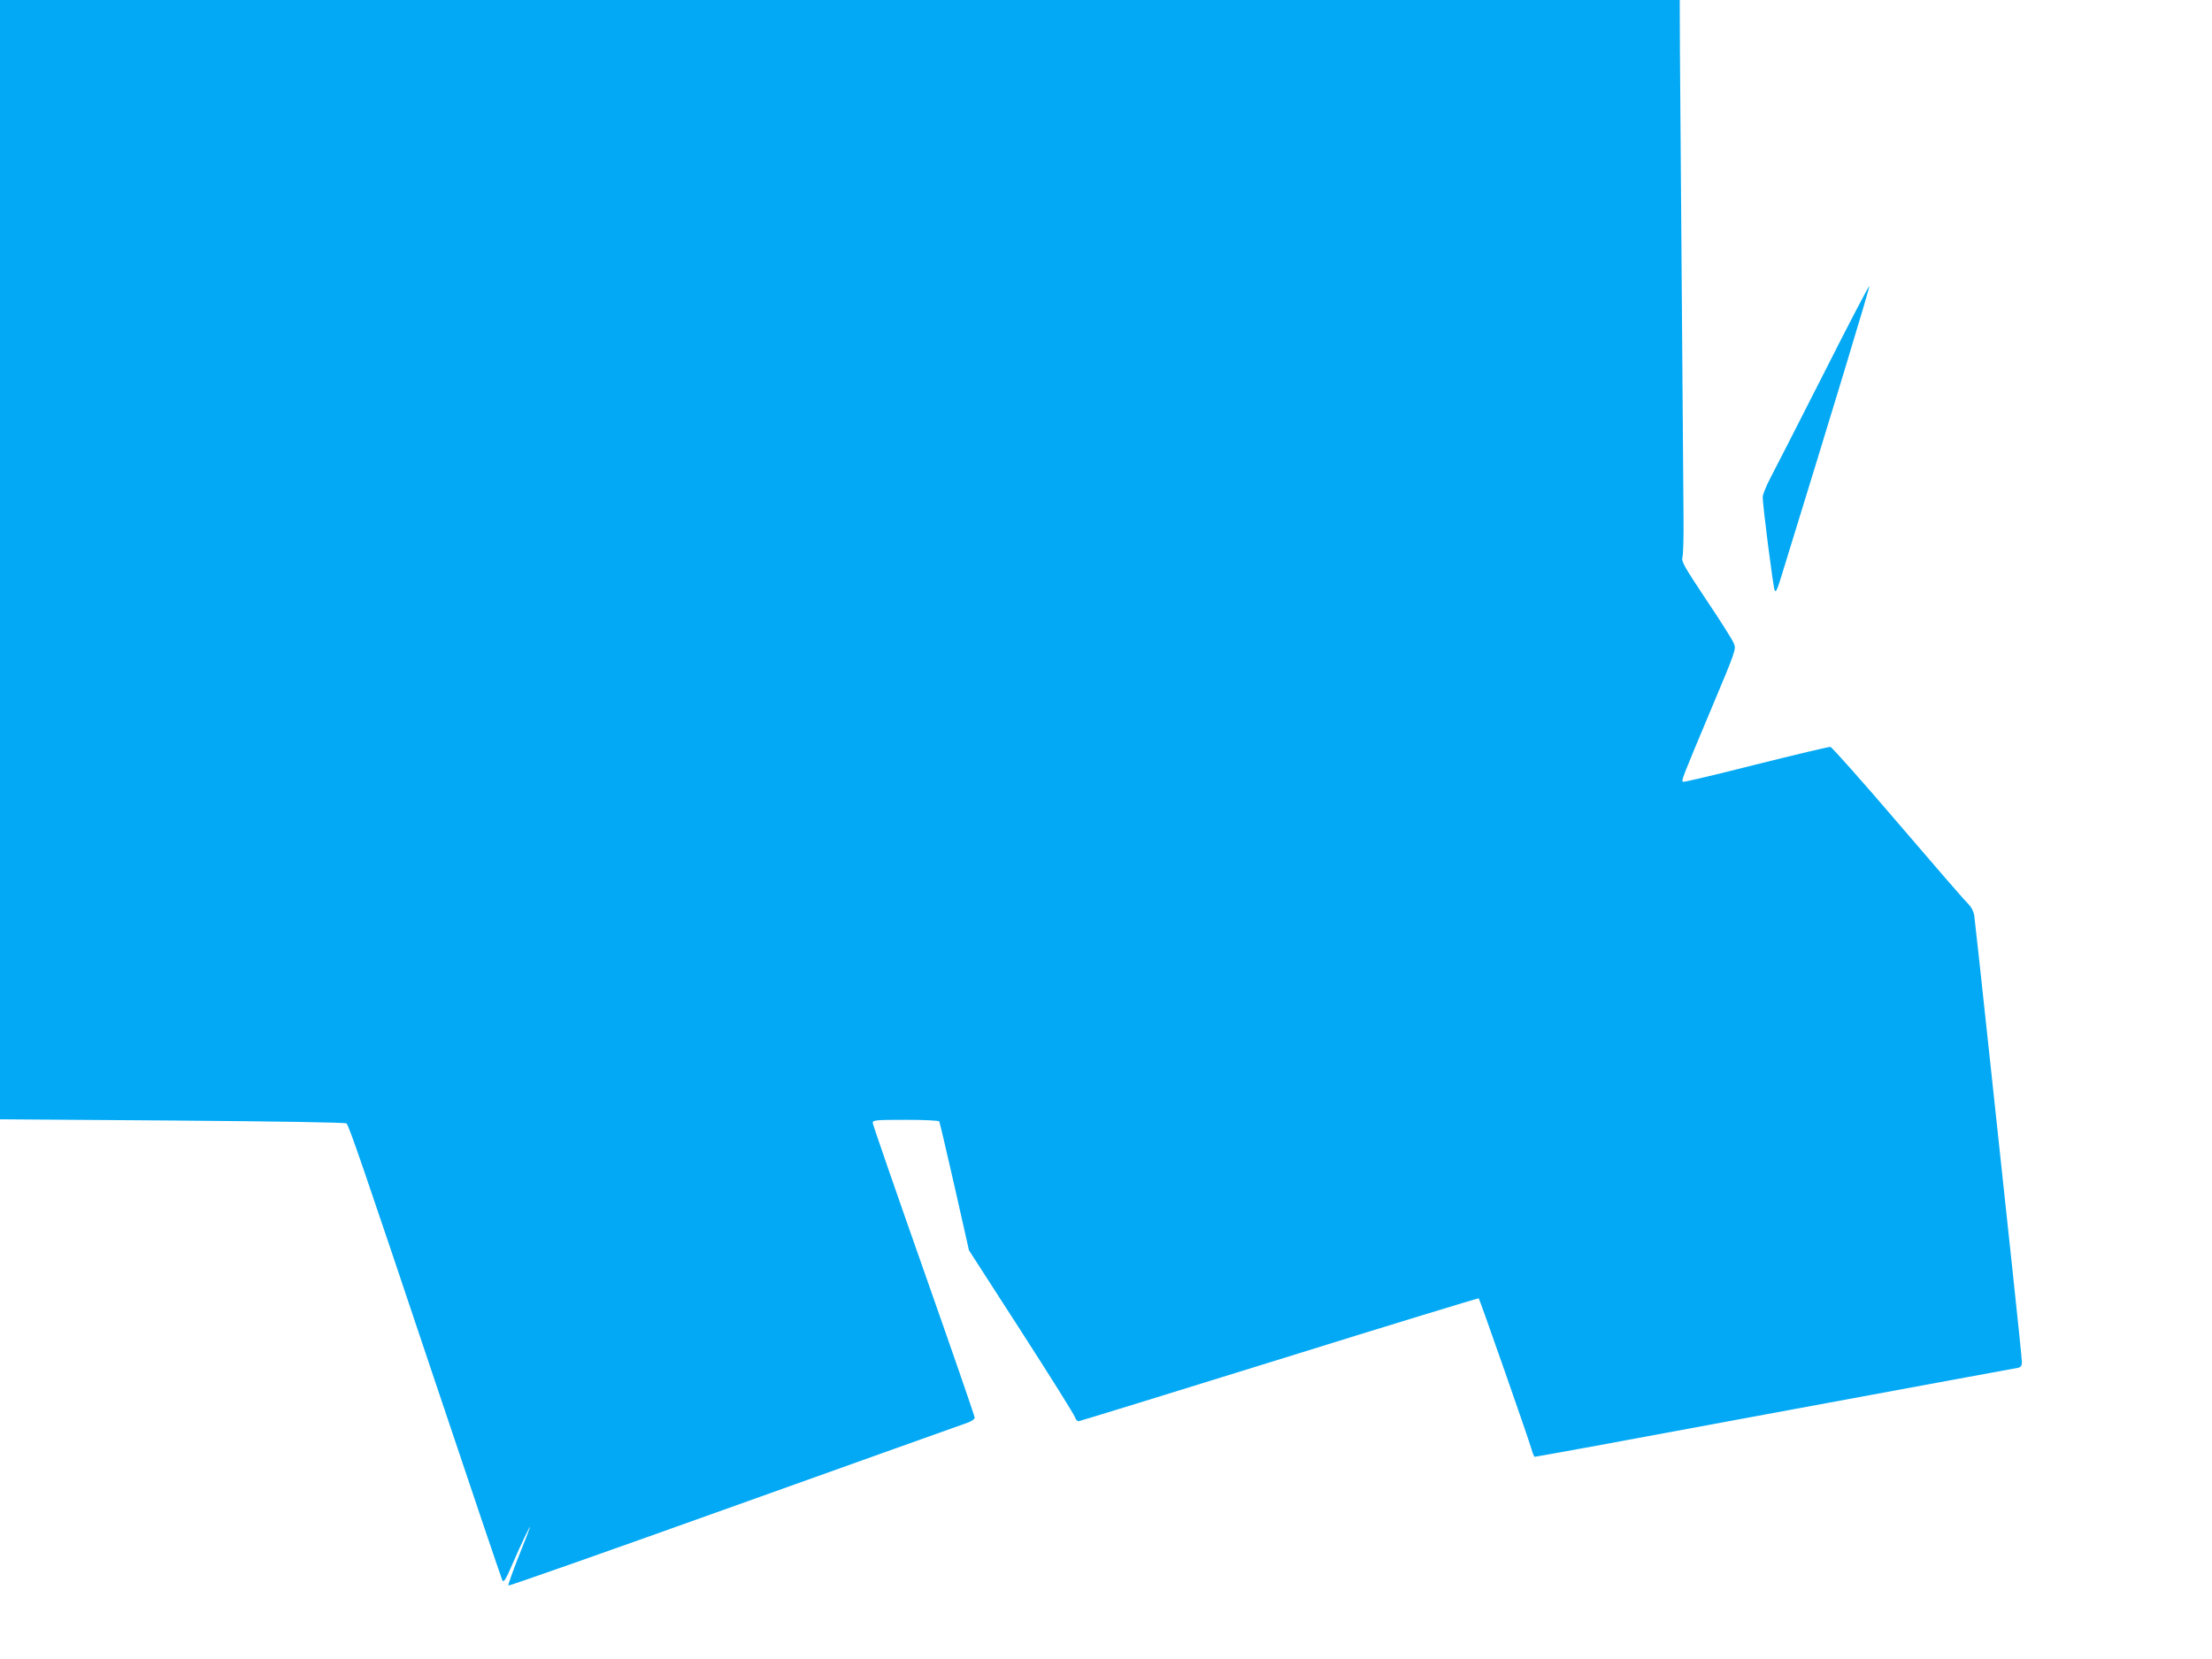
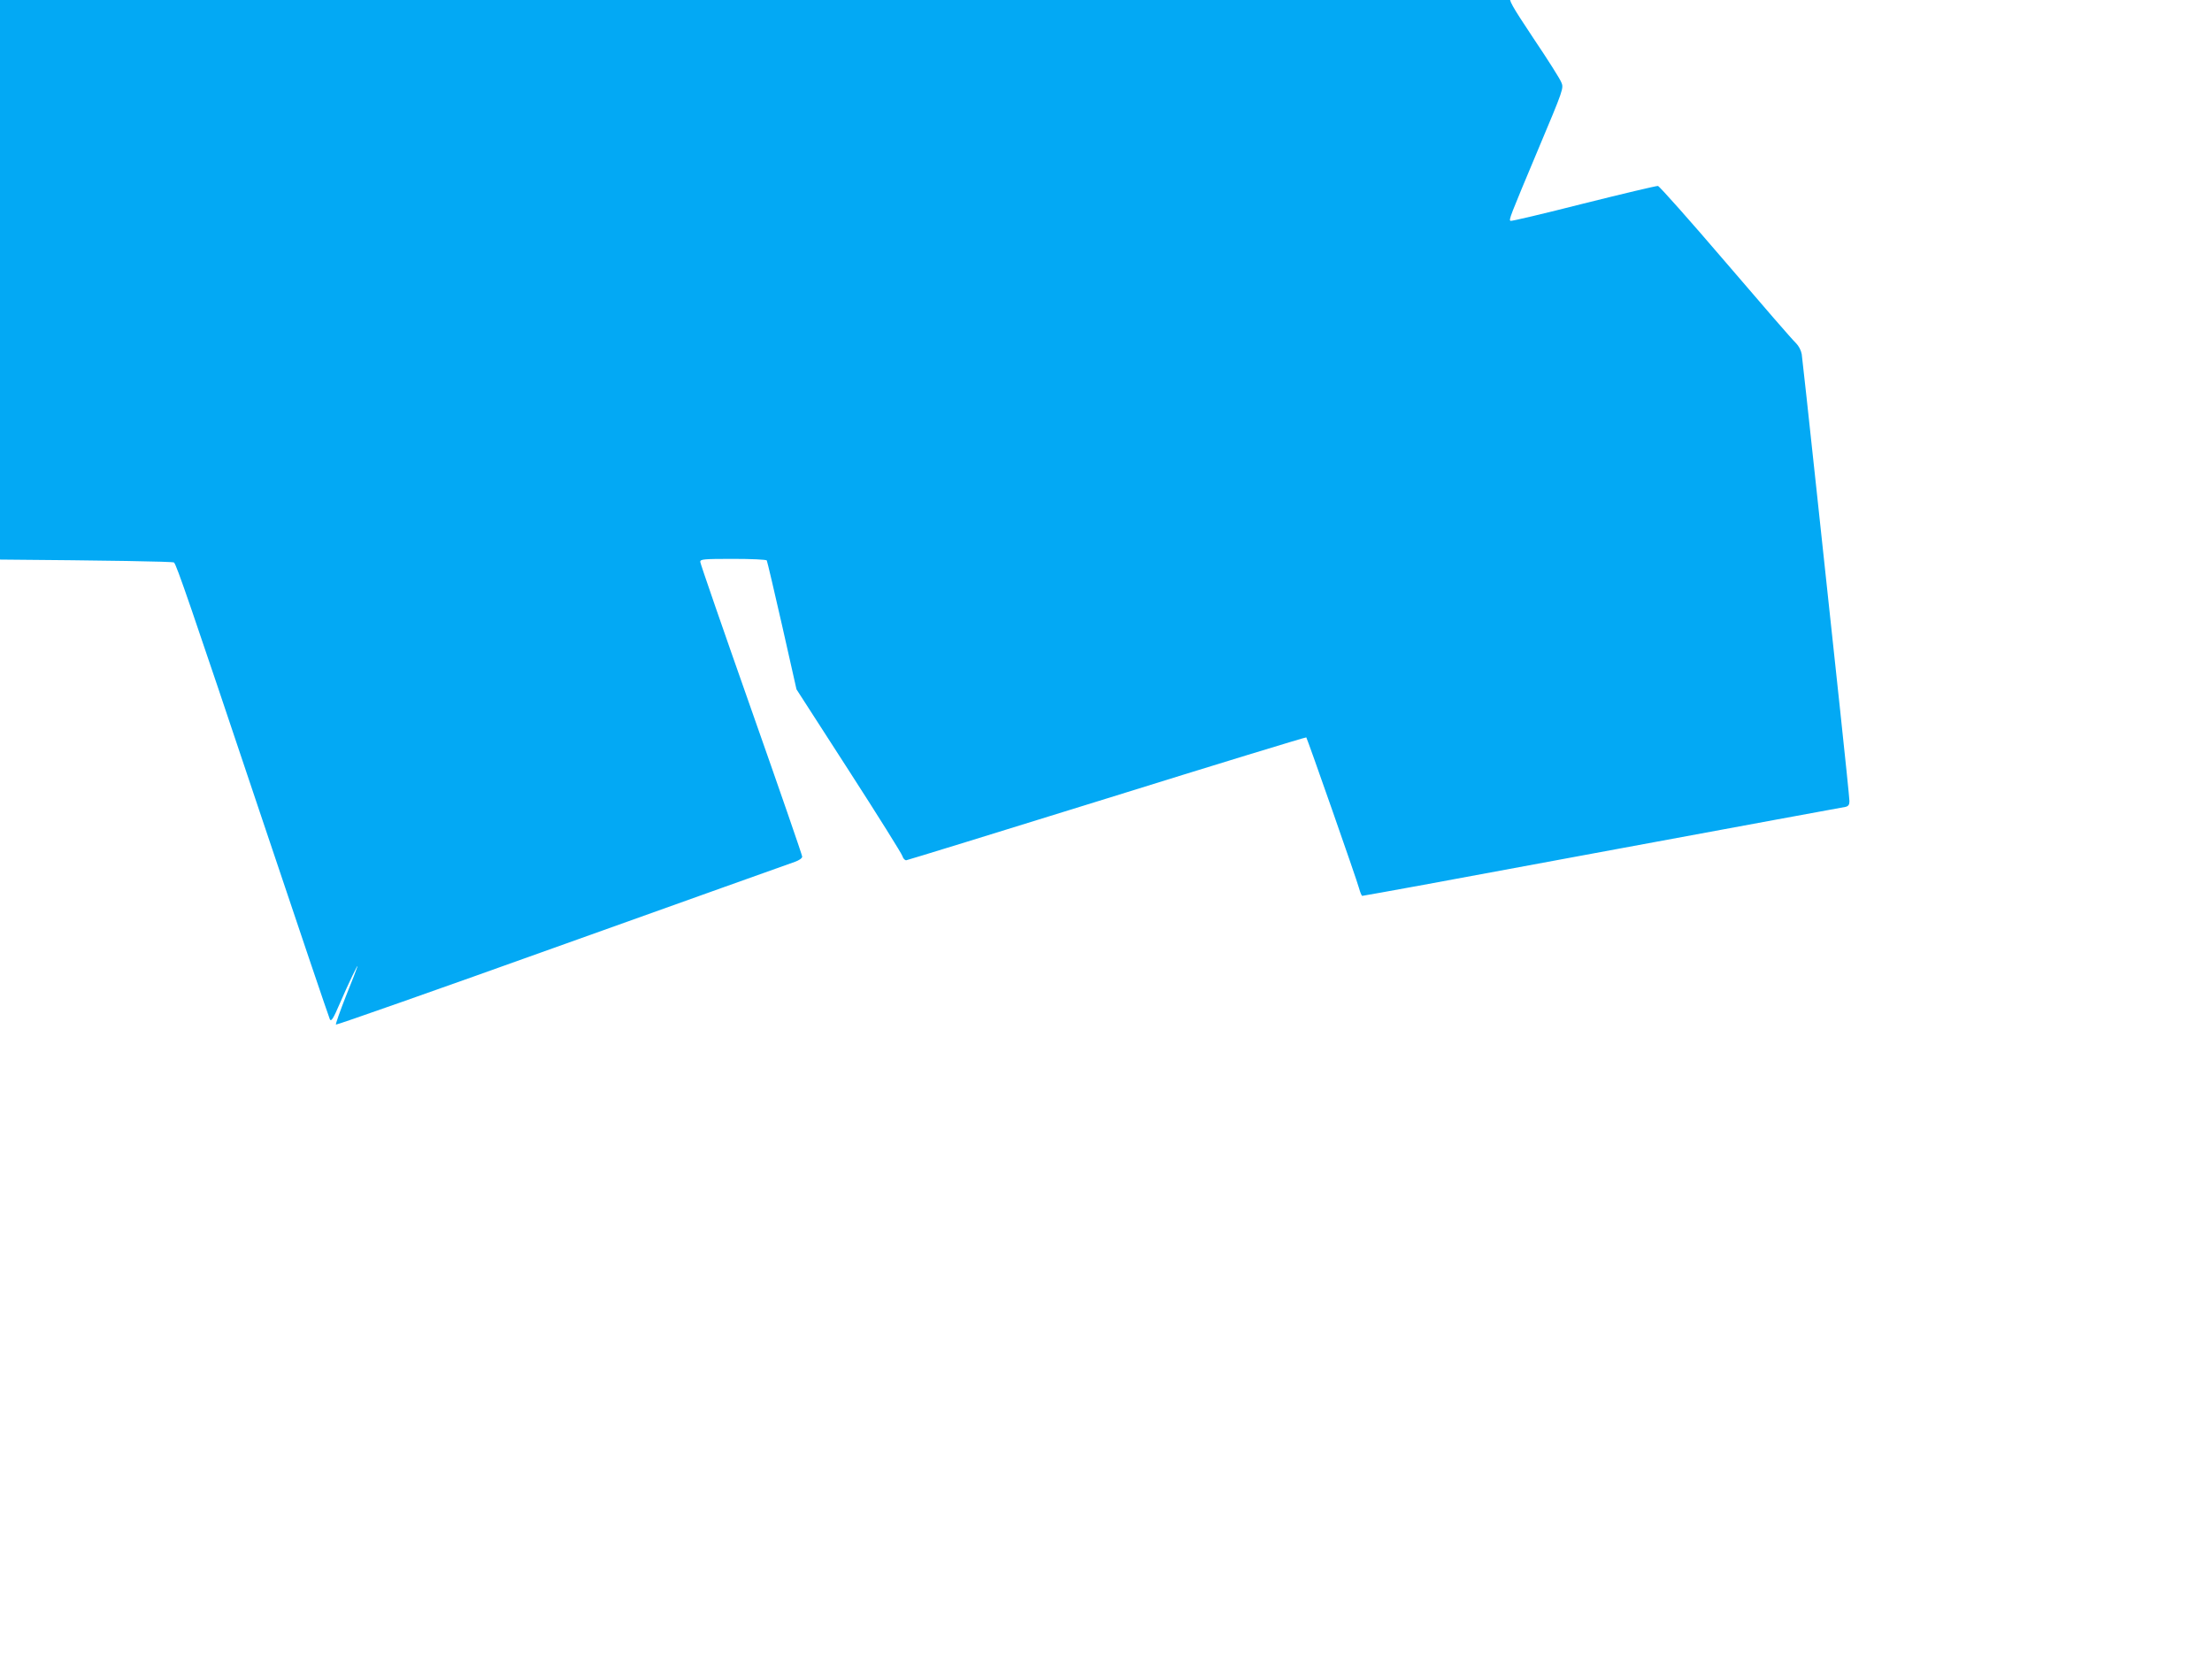
<svg xmlns="http://www.w3.org/2000/svg" version="1.0" width="1280pt" height="960pt" viewBox="0 0 1280 960" preserveAspectRatio="xMidYMid meet">
  <g transform="translate(0,960) scale(0.1,-0.1)" fill="#03a9f4" stroke="none">
-     <path d="M0 6362 l0 -3239 998 -7 c618 -5 1001 -11 1007 -17 15 -15 89 -229 505 -1470 213 -636 392 -1164 397 -1174 8 -14 20 5 59 96 50 116 108 236 100 209 -2 -8 -32 -86 -67 -172 -34 -87 -60 -160 -57 -163 3 -3 592 204 1309 461 717 256 1323 473 1347 481 25 9 42 21 42 30 0 9 -133 393 -295 853 -162 460 -295 844 -295 853 0 15 19 17 189 17 108 0 192 -4 196 -9 3 -6 43 -175 89 -378 l83 -368 303 -470 c167 -259 306 -481 310 -495 4 -14 14 -24 22 -24 8 1 531 162 1162 358 632 197 1150 355 1153 353 6 -7 291 -820 305 -872 7 -25 15 -45 19 -45 4 0 164 29 356 64 624 116 1650 305 2038 377 209 38 390 72 403 74 16 4 22 13 22 33 0 15 -25 257 -55 537 -30 281 -91 848 -135 1260 -44 413 -83 767 -86 789 -4 23 -17 48 -34 65 -16 14 -198 224 -405 466 -207 242 -384 441 -393 443 -9 1 -203 -45 -431 -102 -228 -58 -418 -103 -422 -100 -11 6 -6 18 160 414 147 349 148 354 134 387 -7 19 -79 133 -160 253 -130 196 -145 222 -137 247 4 15 7 114 6 218 -8 1048 -19 2505 -21 2728 l-1 277 -4860 0 -4860 0 0 -3238z" />
-     <path d="M10551 7434 c-145 -285 -283 -556 -307 -601 -24 -46 -44 -95 -44 -110 0 -46 60 -517 69 -538 7 -16 15 2 39 80 284 920 512 1670 509 1679 -2 5 -122 -224 -266 -510z" />
+     <path d="M0 6362 c618 -5 1001 -11 1007 -17 15 -15 89 -229 505 -1470 213 -636 392 -1164 397 -1174 8 -14 20 5 59 96 50 116 108 236 100 209 -2 -8 -32 -86 -67 -172 -34 -87 -60 -160 -57 -163 3 -3 592 204 1309 461 717 256 1323 473 1347 481 25 9 42 21 42 30 0 9 -133 393 -295 853 -162 460 -295 844 -295 853 0 15 19 17 189 17 108 0 192 -4 196 -9 3 -6 43 -175 89 -378 l83 -368 303 -470 c167 -259 306 -481 310 -495 4 -14 14 -24 22 -24 8 1 531 162 1162 358 632 197 1150 355 1153 353 6 -7 291 -820 305 -872 7 -25 15 -45 19 -45 4 0 164 29 356 64 624 116 1650 305 2038 377 209 38 390 72 403 74 16 4 22 13 22 33 0 15 -25 257 -55 537 -30 281 -91 848 -135 1260 -44 413 -83 767 -86 789 -4 23 -17 48 -34 65 -16 14 -198 224 -405 466 -207 242 -384 441 -393 443 -9 1 -203 -45 -431 -102 -228 -58 -418 -103 -422 -100 -11 6 -6 18 160 414 147 349 148 354 134 387 -7 19 -79 133 -160 253 -130 196 -145 222 -137 247 4 15 7 114 6 218 -8 1048 -19 2505 -21 2728 l-1 277 -4860 0 -4860 0 0 -3238z" />
  </g>
</svg>